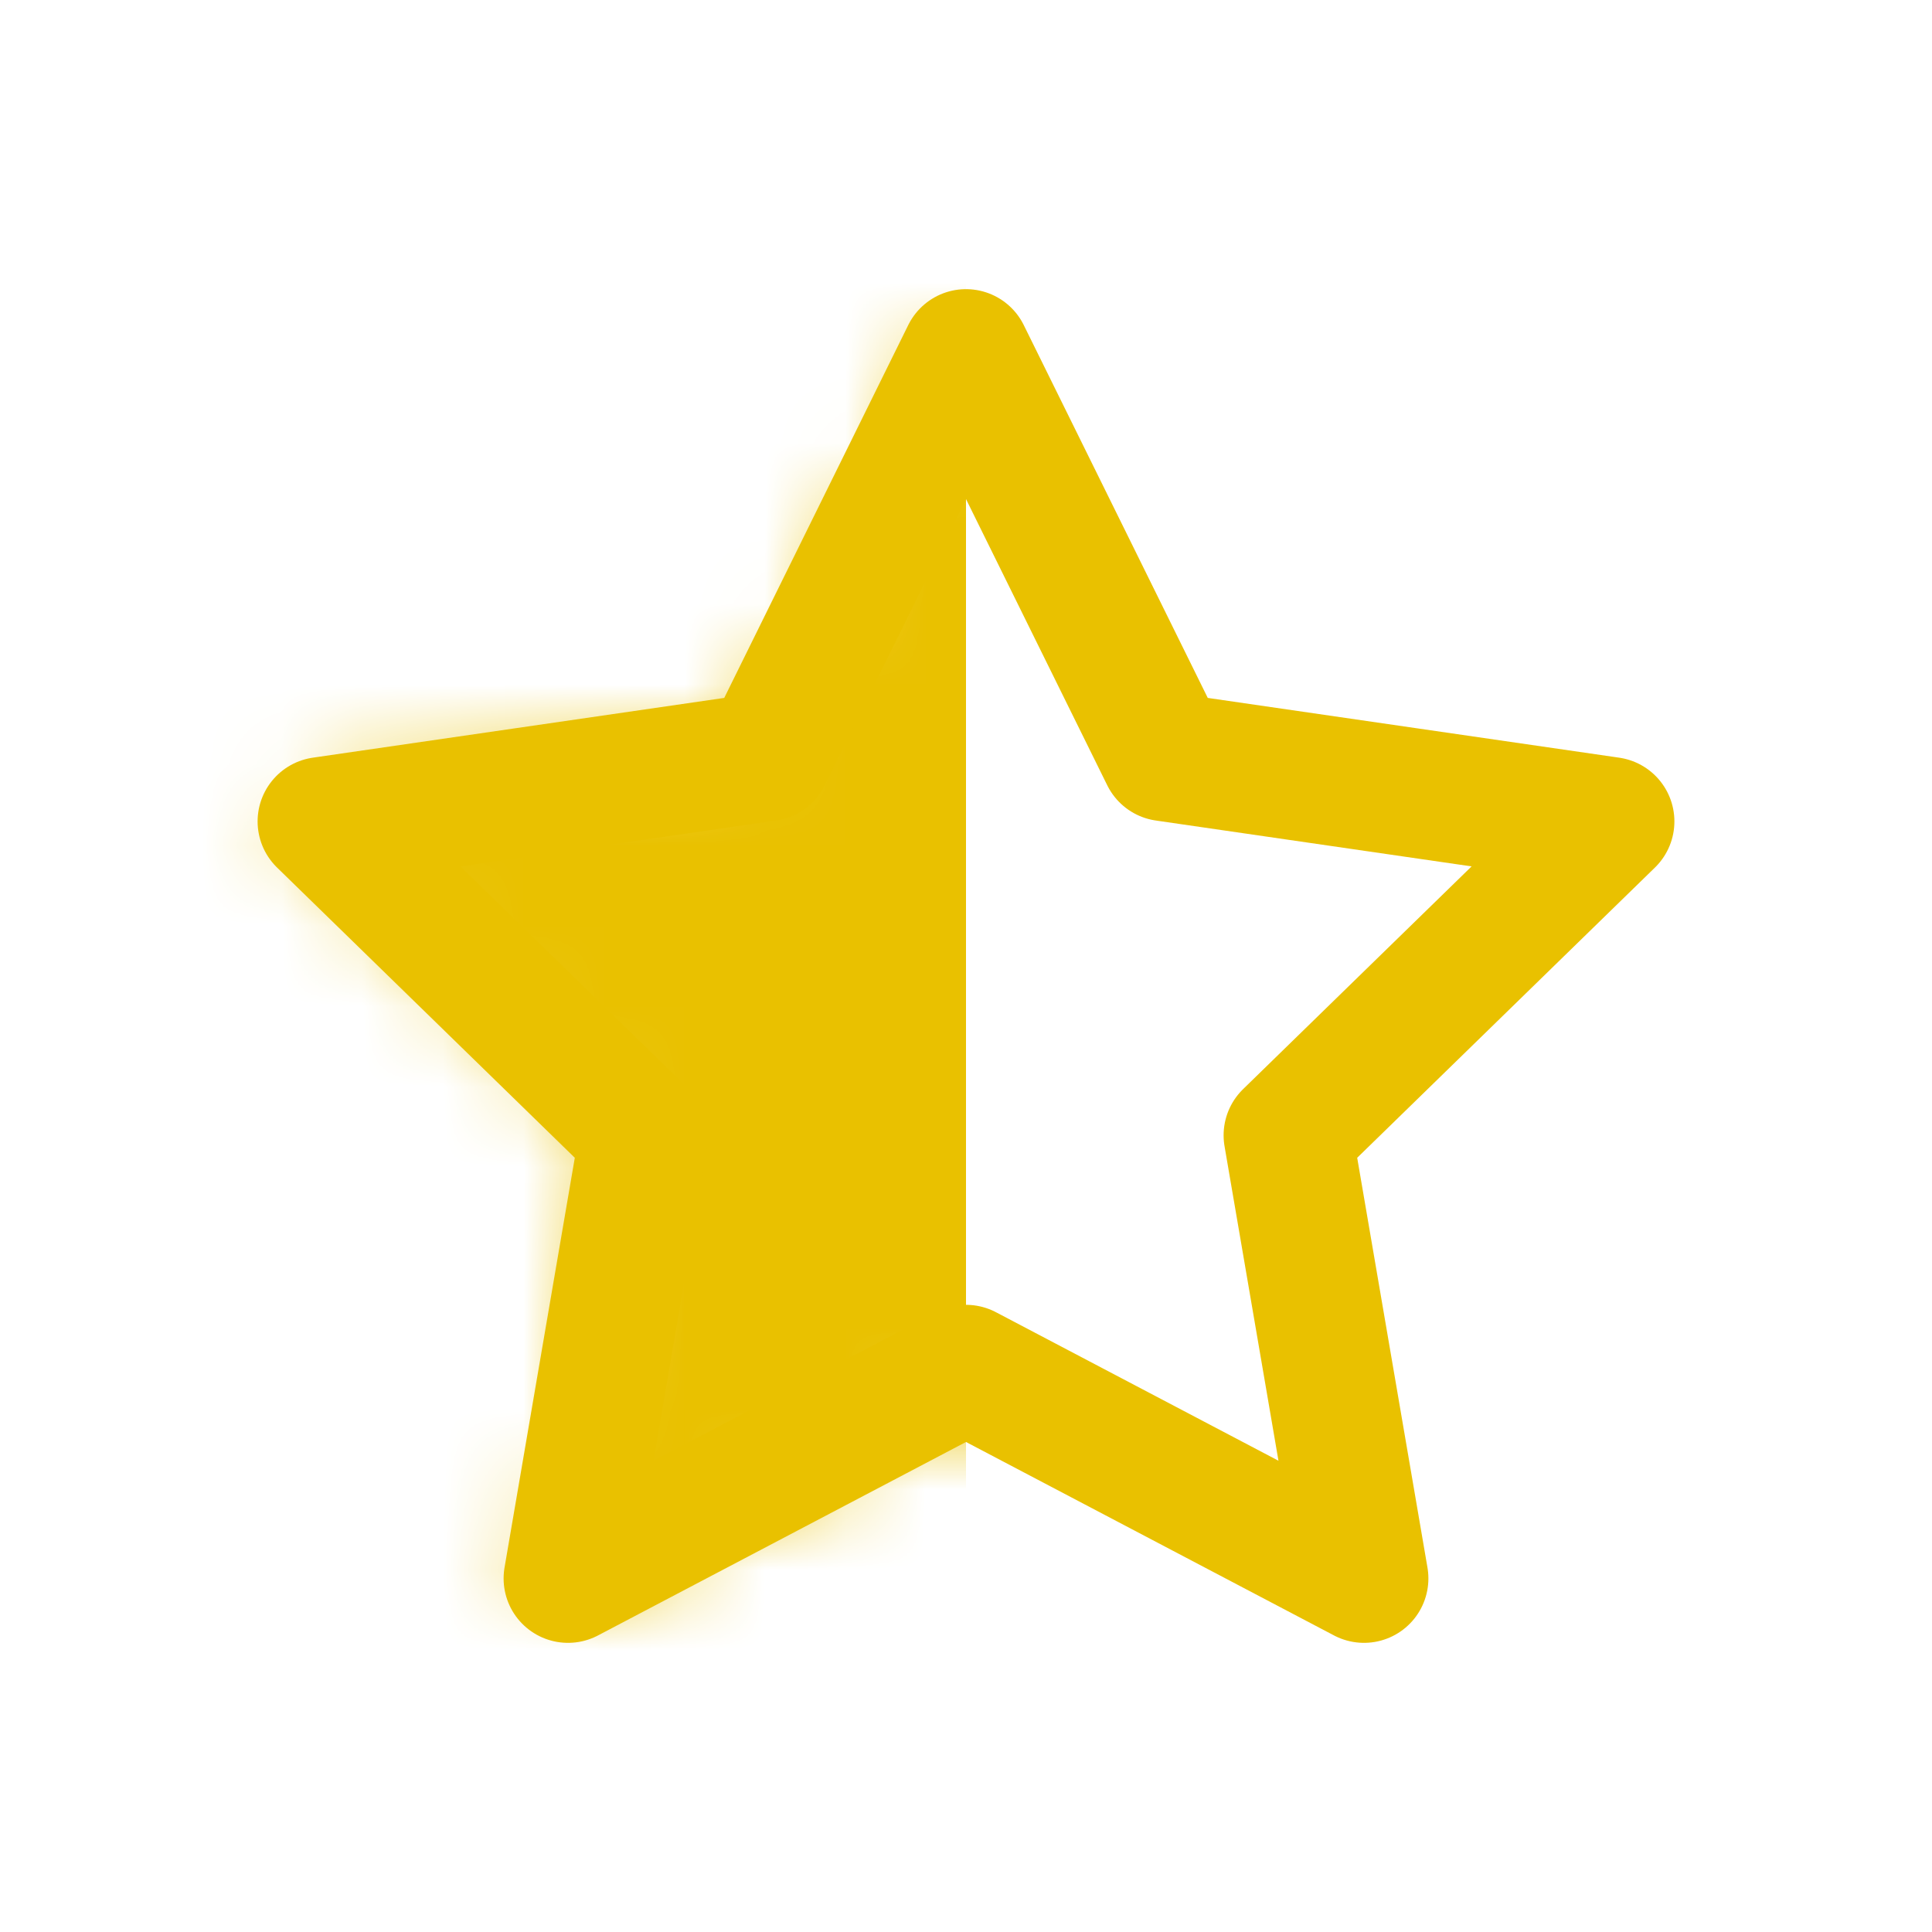
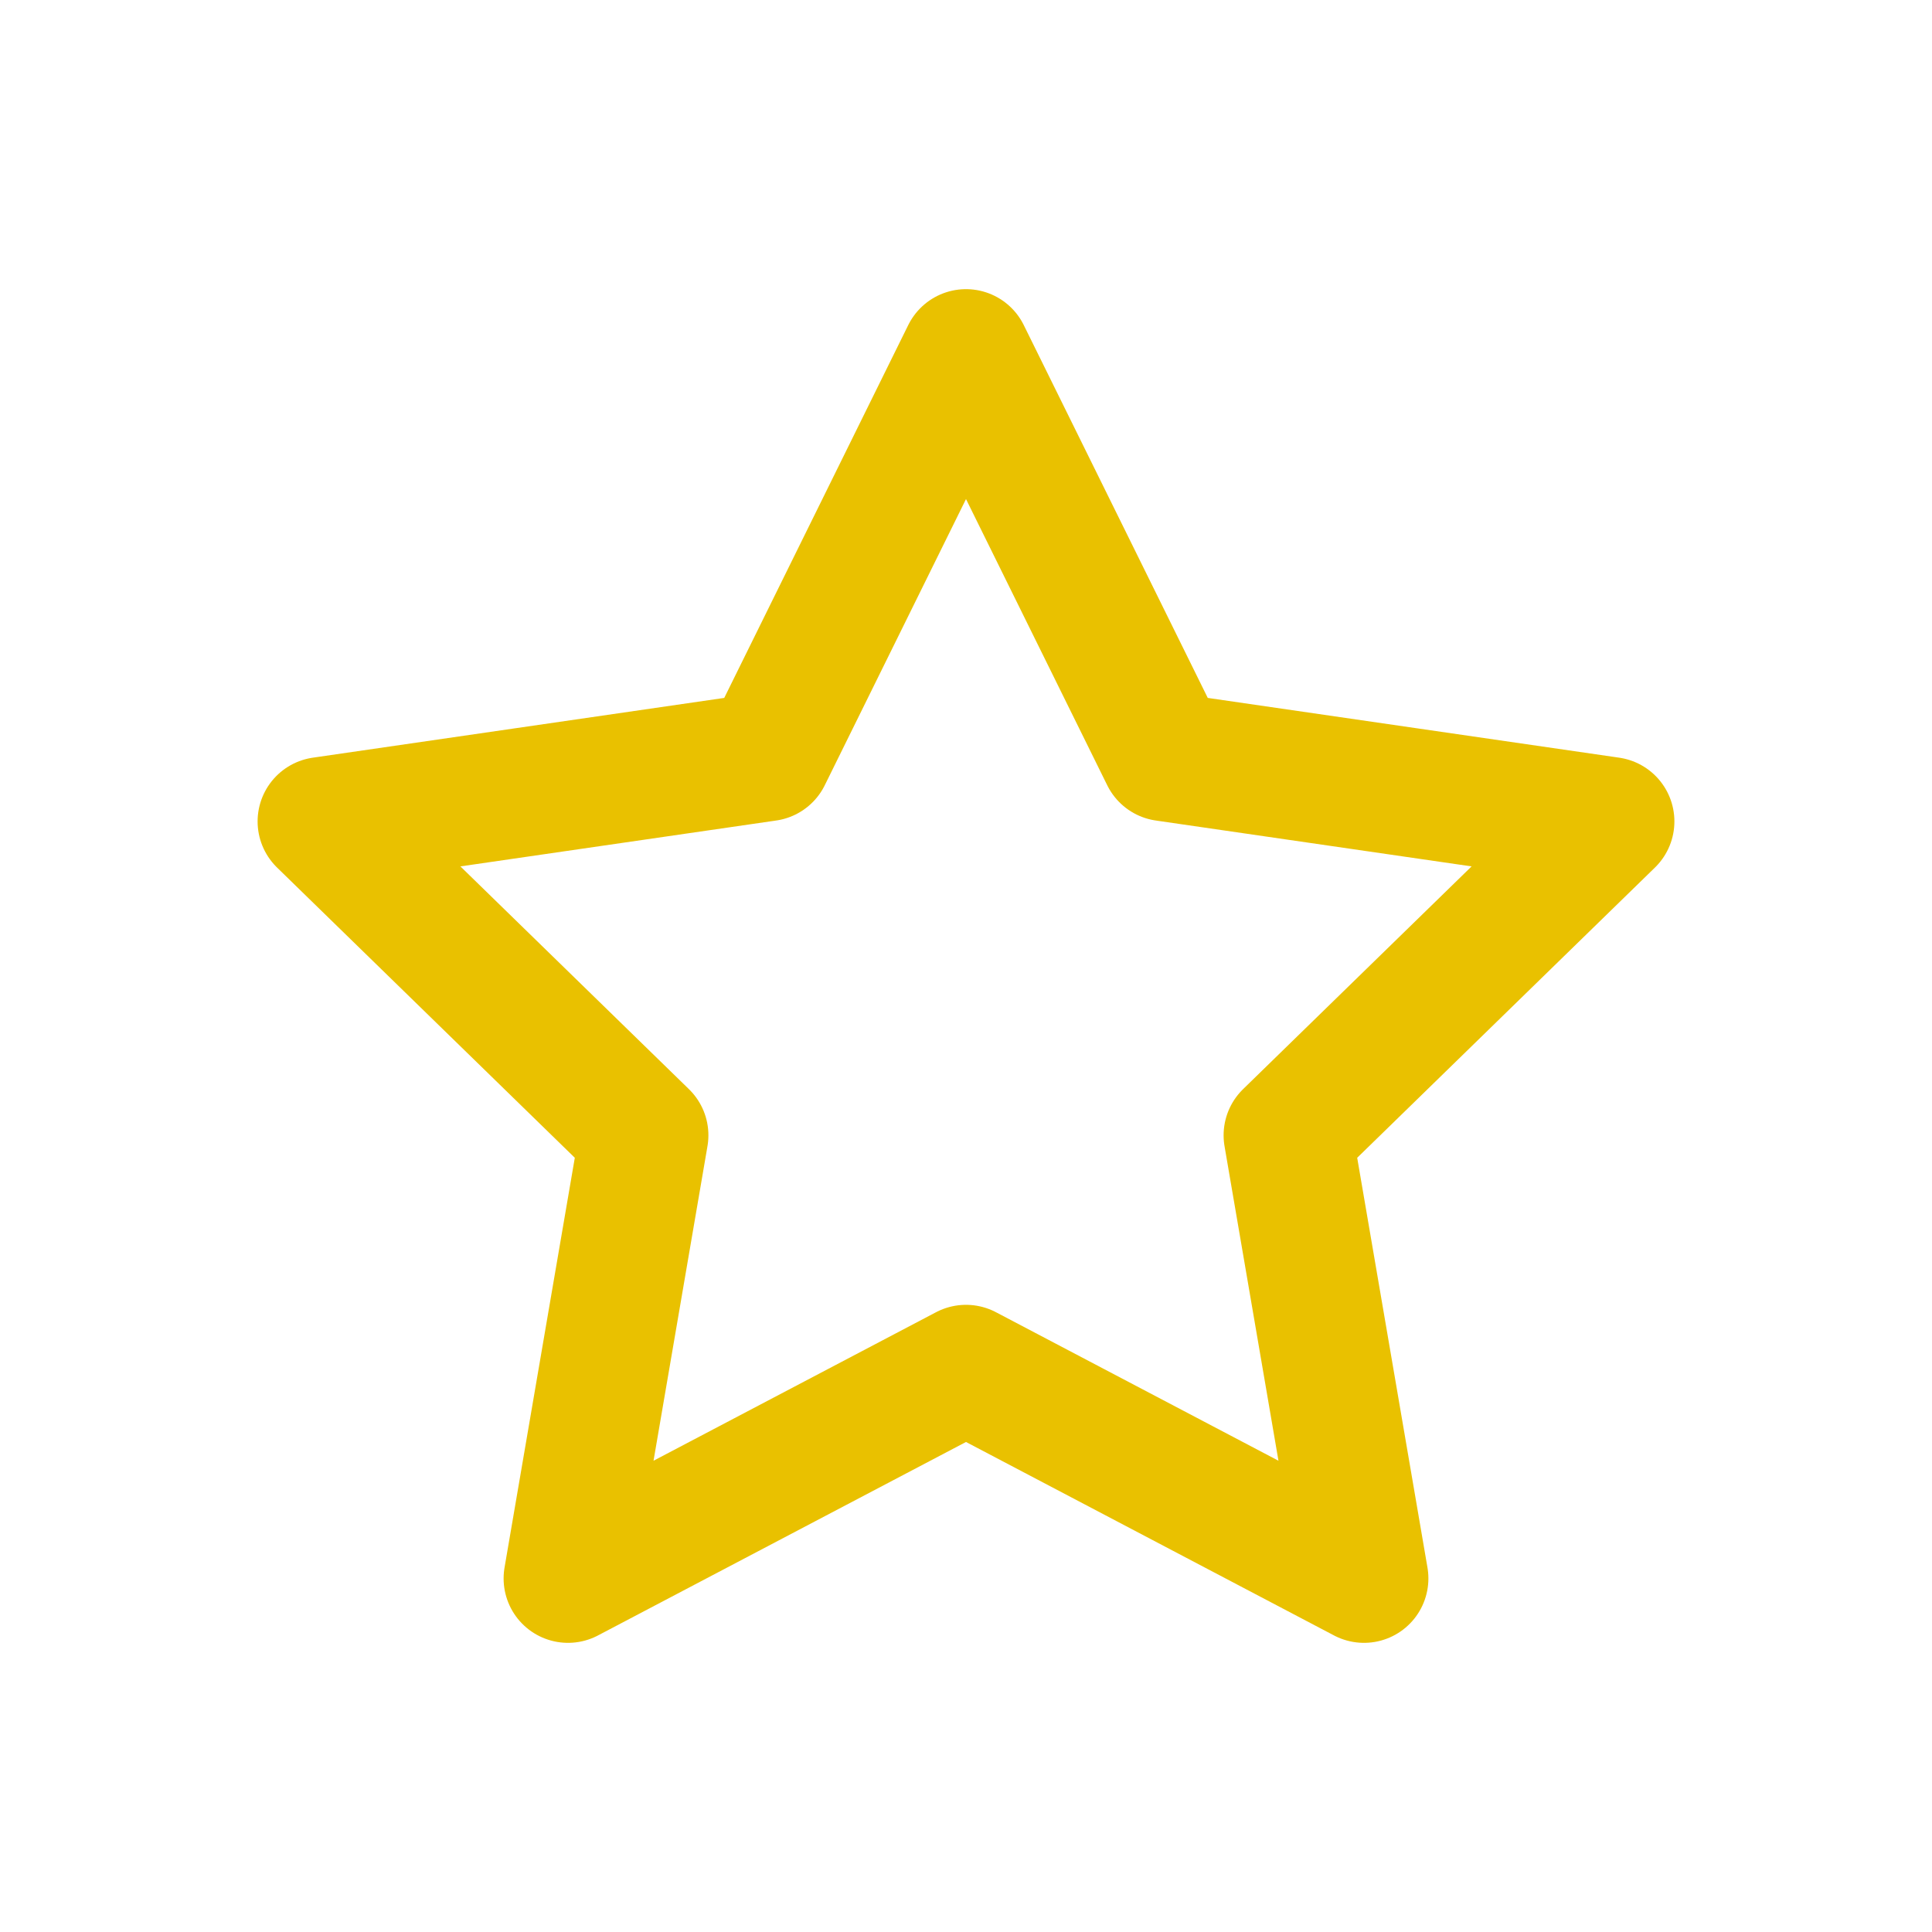
<svg xmlns="http://www.w3.org/2000/svg" width="24" height="24" viewBox="0 0 24 24" fill="none">
  <mask id="mask0_439_8728" style="mask-type:alpha" maskUnits="userSpaceOnUse" x="0" y="0" width="24" height="24">
-     <path d="M20.4 10.1C20.35 9.95 20.25 9.85 20.1 9.85L14.8 9.1L12.4 4.3C12.25 4.05 11.8 4.05 11.7 4.3L9.3 9.1L3.95 9.8C3.8 9.8 3.65 9.95 3.65 10.05C3.6 10.2 3.65 10.35 3.75 10.45L7.6 14.2L6.7 19.5C6.65 19.65 6.75 19.8 6.85 19.9C6.95 20 7.15 20 7.25 19.95L12 17.45L16.75 19.95C16.8 20 16.85 20 16.95 20C17.05 20 17.1 19.95 17.2 19.9C17.3 19.8 17.4 19.65 17.35 19.5L16.45 14.2L20.3 10.45C20.4 10.4 20.45 10.25 20.4 10.1Z" fill="#003665" />
-   </mask>
+     </mask>
  <g mask="url(#mask0_439_8728)">
-     <rect width="12" height="24" fill="#E9C100" />
-   </g>
+     </g>
  <path d="M12 4.392L14.472 9.401L20 10.204L16 14.103L16.944 19.608L12 17.009L7.056 19.608L8 14.103L4 10.204L9.528 9.401L12 4.392Z" stroke="#E9C100" stroke-width="1.6" stroke-miterlimit="10" stroke-linecap="round" stroke-linejoin="round" />
</svg>